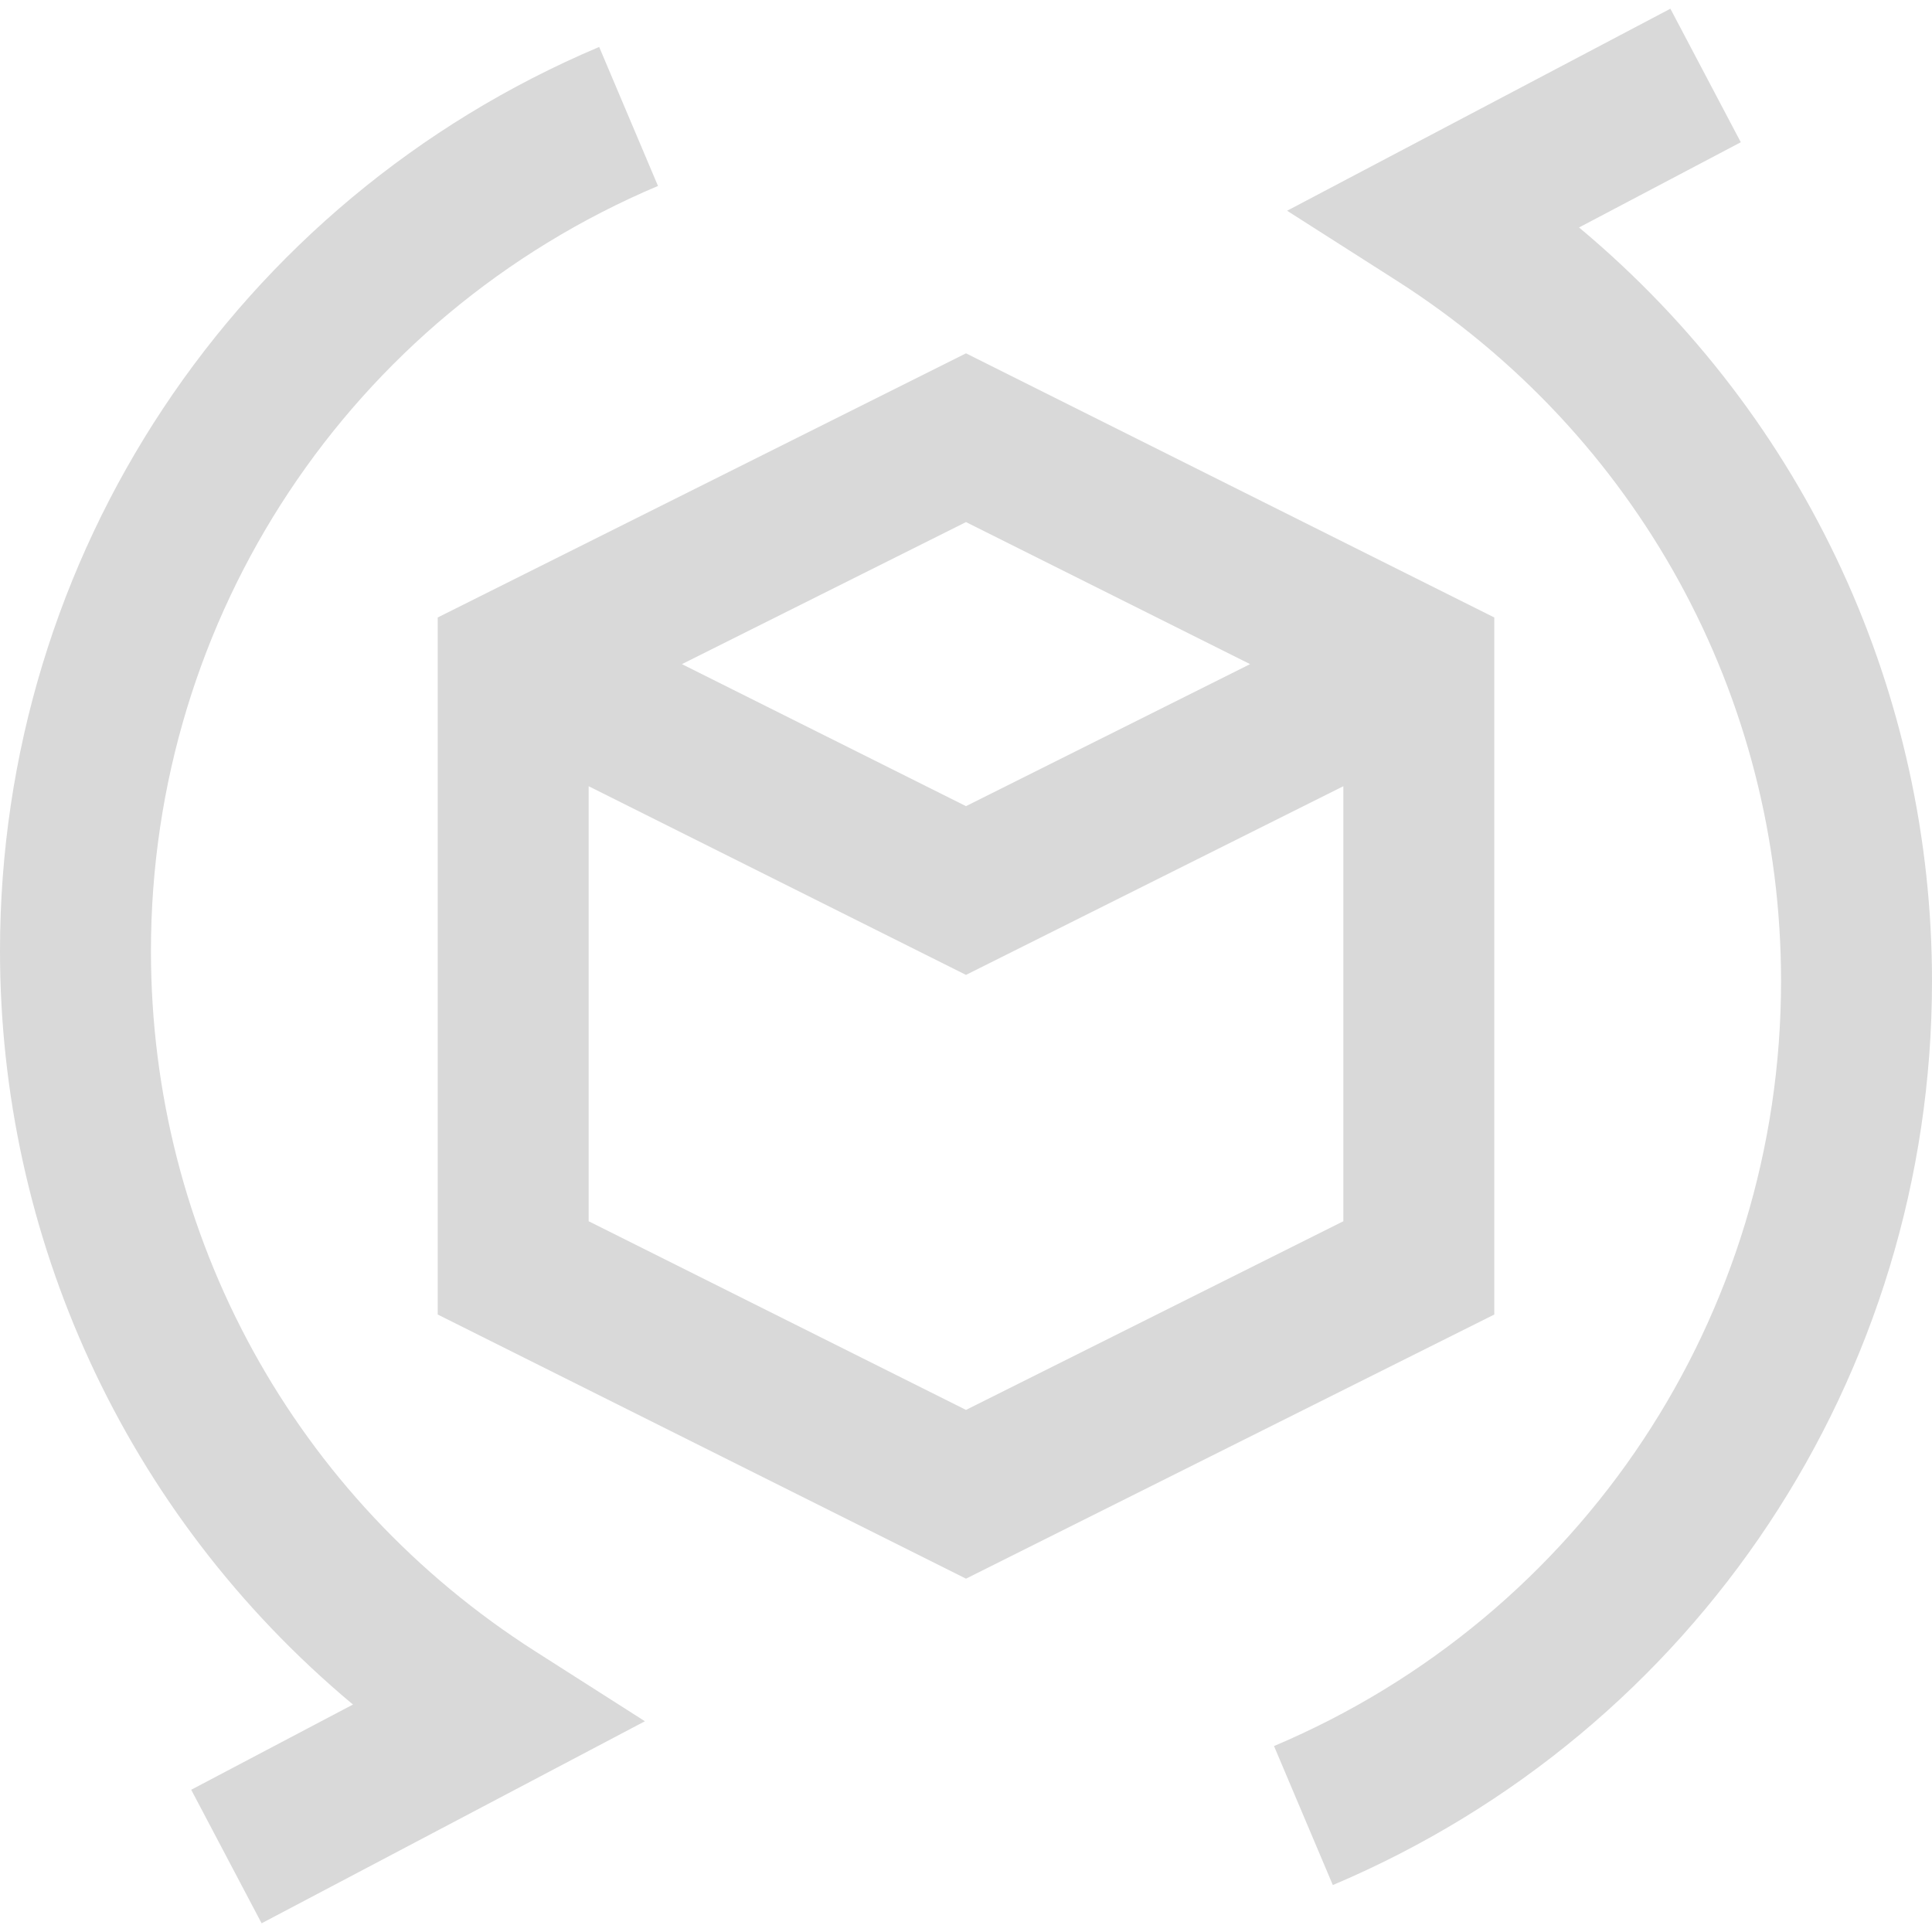
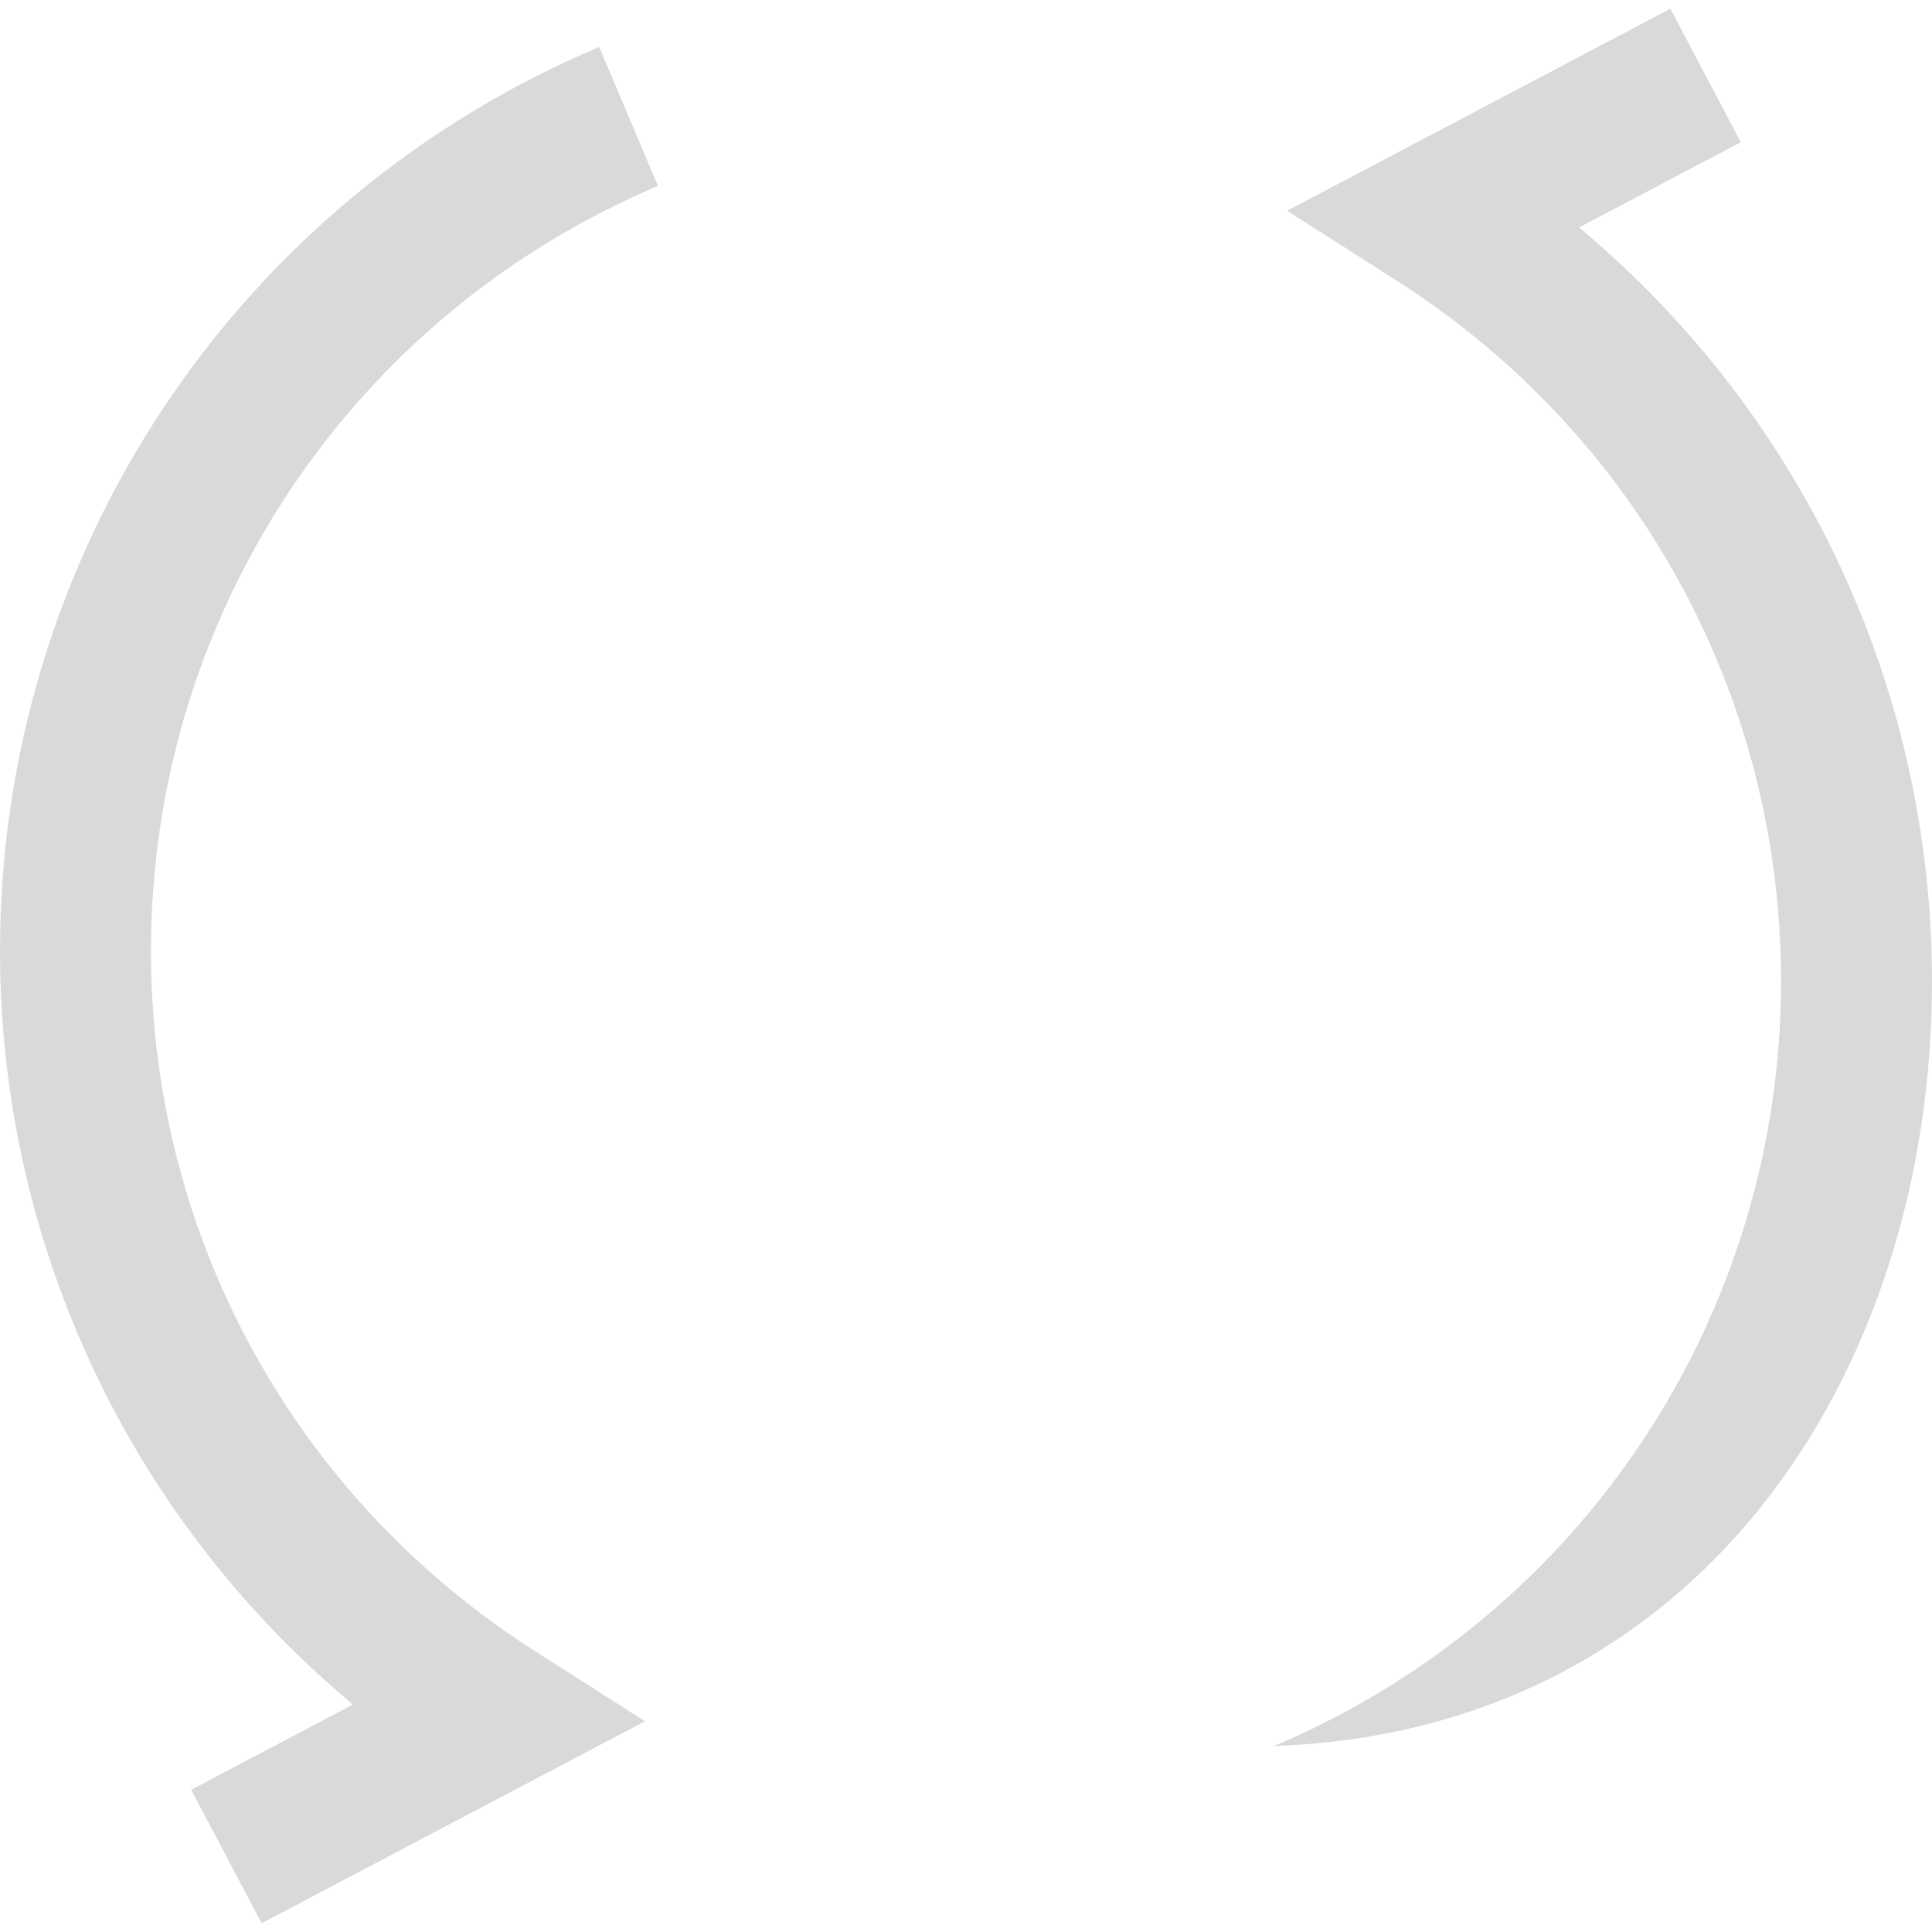
<svg xmlns="http://www.w3.org/2000/svg" width="61" height="61" viewBox="0 0 61 61" fill="none">
  <rect x="0" y="0" width="61" height="61" fill="#333333" stroke="none" />
  <g clip-path="url(#clip0_3_197)">
    <rect width="61" height="61" fill="white" />
-     <path d="M47.18 19.496L30.5 11.156L13.82 19.496V41.504L30.5 49.844L47.18 41.504V19.496ZM39.469 20.969L30.5 25.453L21.531 20.969L30.5 16.484L39.469 20.969ZM30.5 44.516L18.586 38.559V24.824L30.5 30.781L42.414 24.824V38.559L30.5 44.516Z" fill="#D9D9D9" />
    <path d="M4.766 30.023C4.766 19.465 11.05 9.985 20.775 5.871L18.918 1.482C7.426 6.343 0 17.546 0 30.023C0 38.965 3.861 47.737 11.144 53.818L6.037 56.509L8.26 60.725L20.362 54.346L16.905 52.141C9.304 47.294 4.766 39.026 4.766 30.023Z" fill="#D9D9D9" />
-     <path d="M49.856 7.182L54.963 4.491L52.74 0.275L40.638 6.654L44.095 8.859C51.696 13.706 56.234 21.974 56.234 30.977C56.234 41.535 49.95 51.015 40.225 55.129L42.082 59.518C53.574 54.657 61 43.454 61 30.977C61 22.036 57.14 13.264 49.856 7.182Z" fill="#D9D9D9" />
+     <path d="M49.856 7.182L54.963 4.491L52.74 0.275L40.638 6.654L44.095 8.859C51.696 13.706 56.234 21.974 56.234 30.977C56.234 41.535 49.95 51.015 40.225 55.129C53.574 54.657 61 43.454 61 30.977C61 22.036 57.14 13.264 49.856 7.182Z" fill="#D9D9D9" />
  </g>
  <defs>
    <clipPath id="clip0_3_197">
      <rect width="61" height="61" fill="white" />
    </clipPath>
  </defs>
</svg>